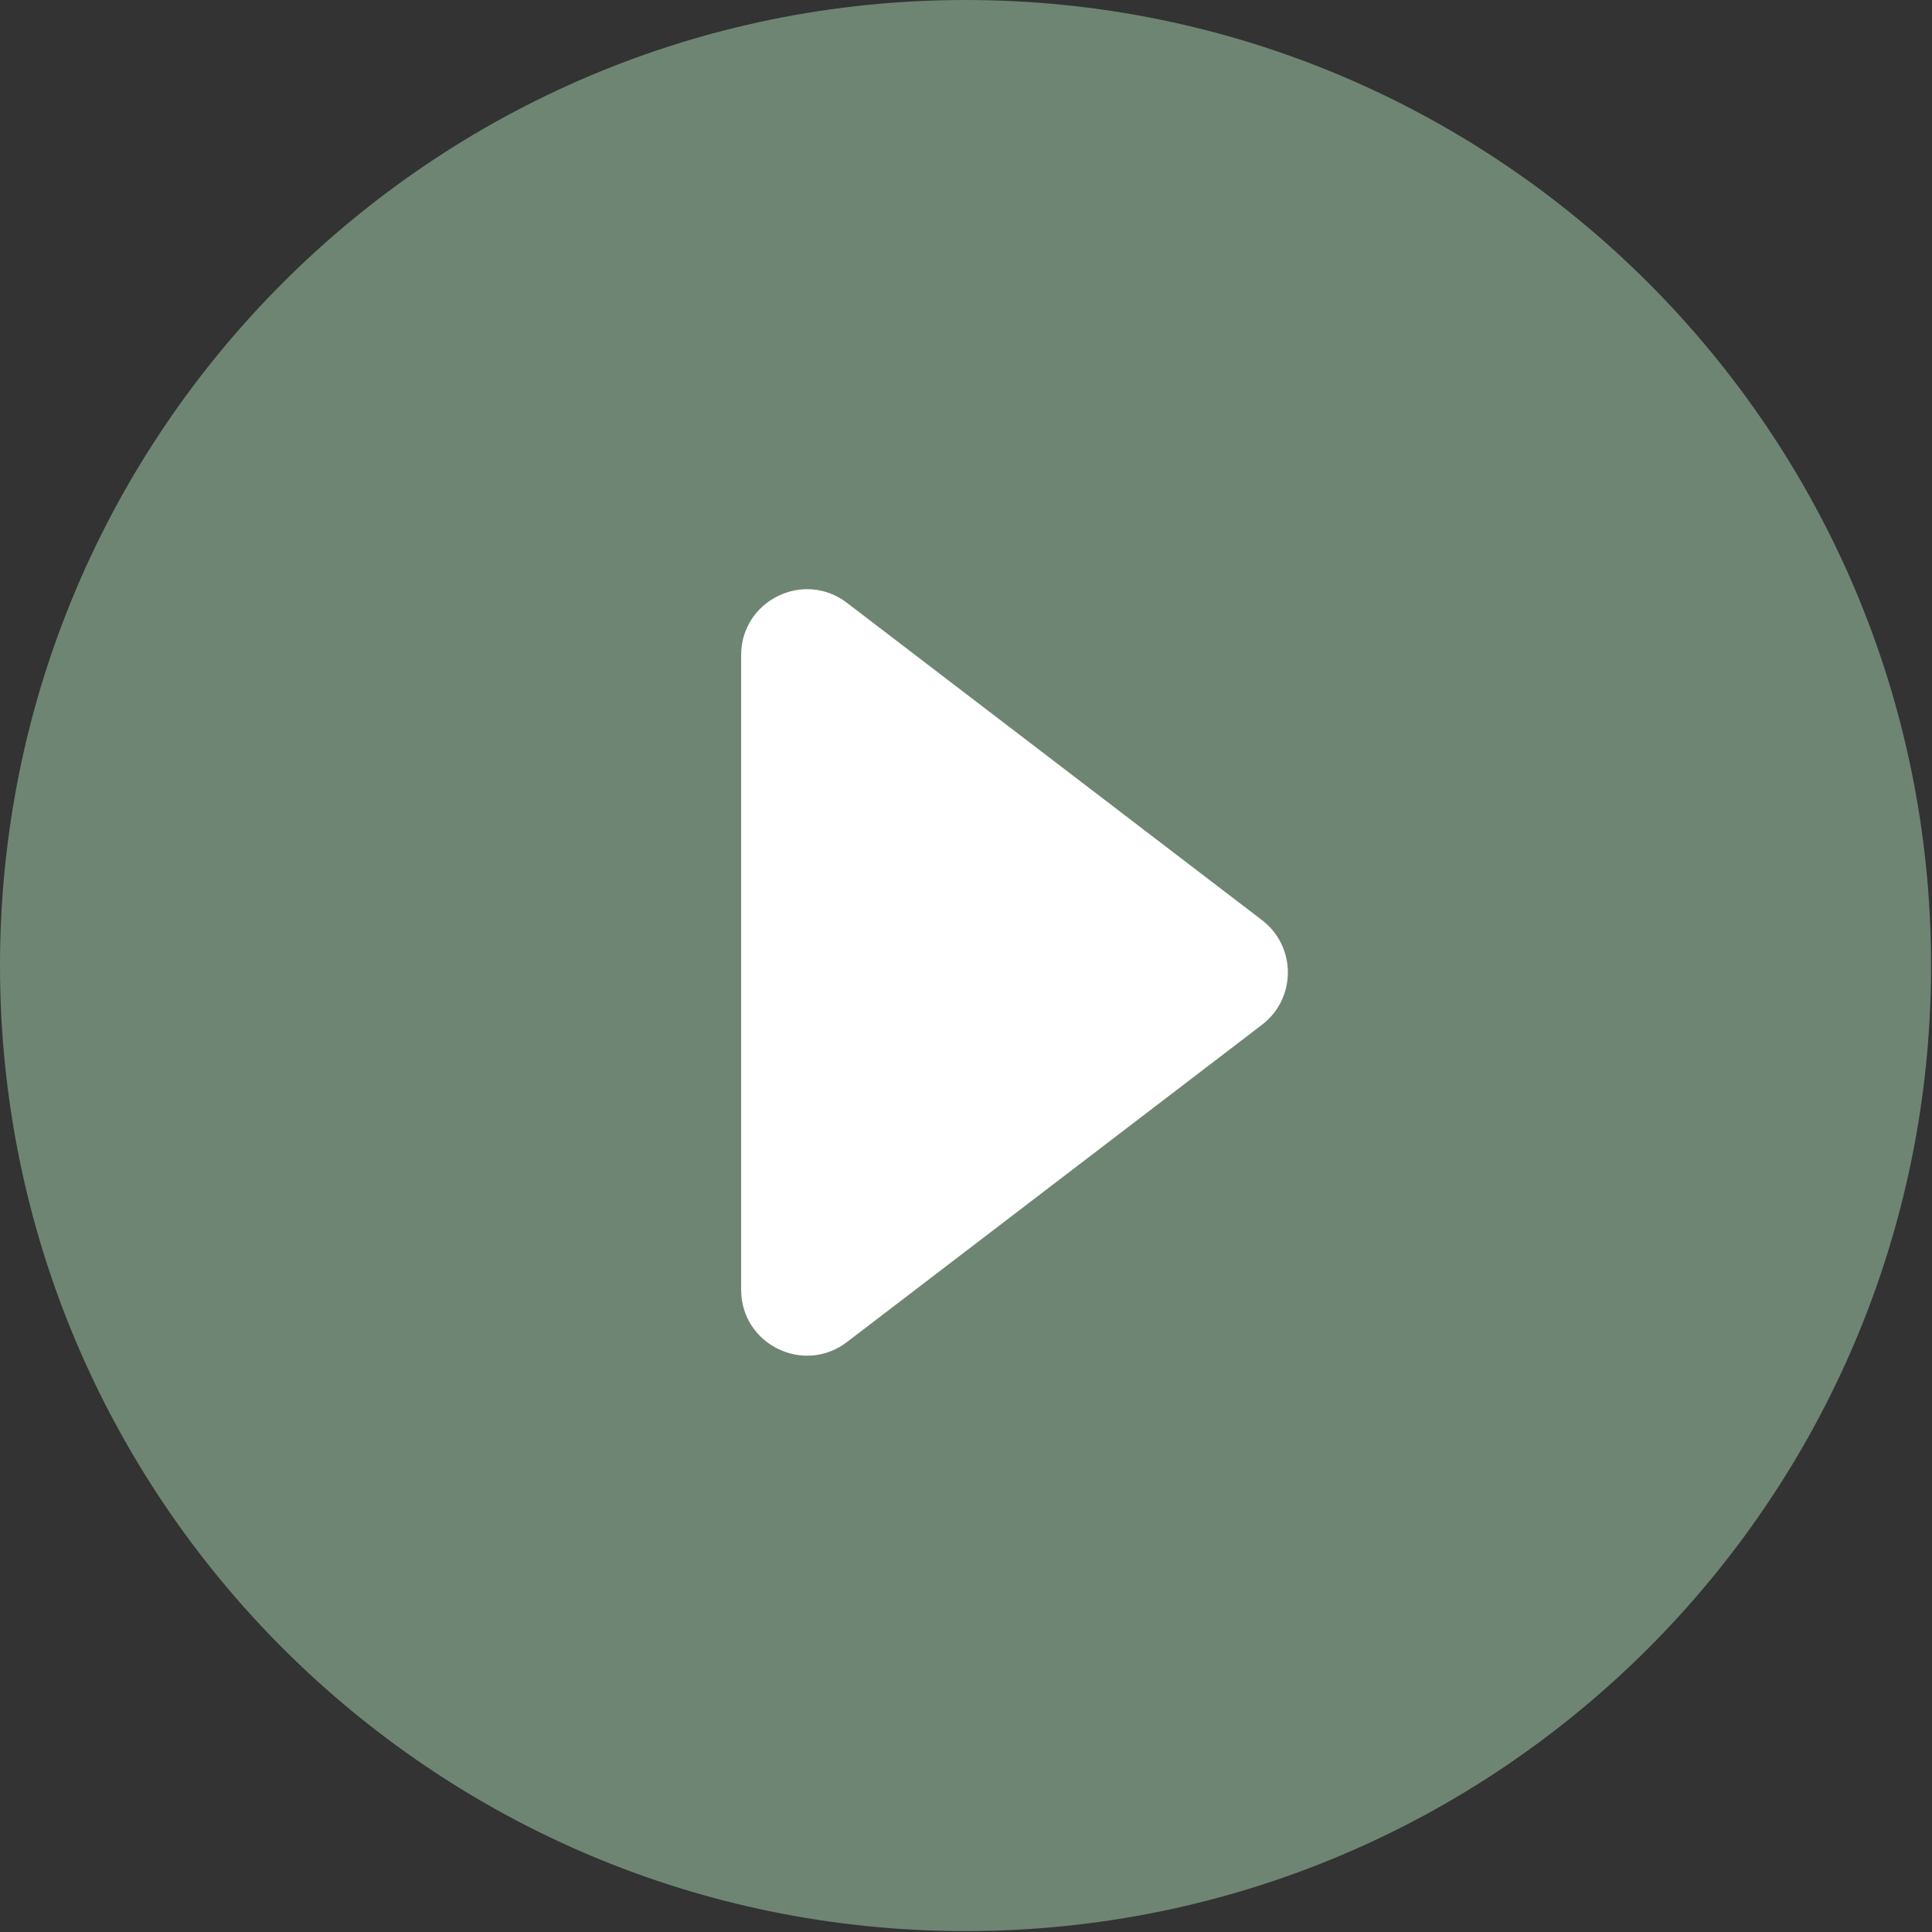
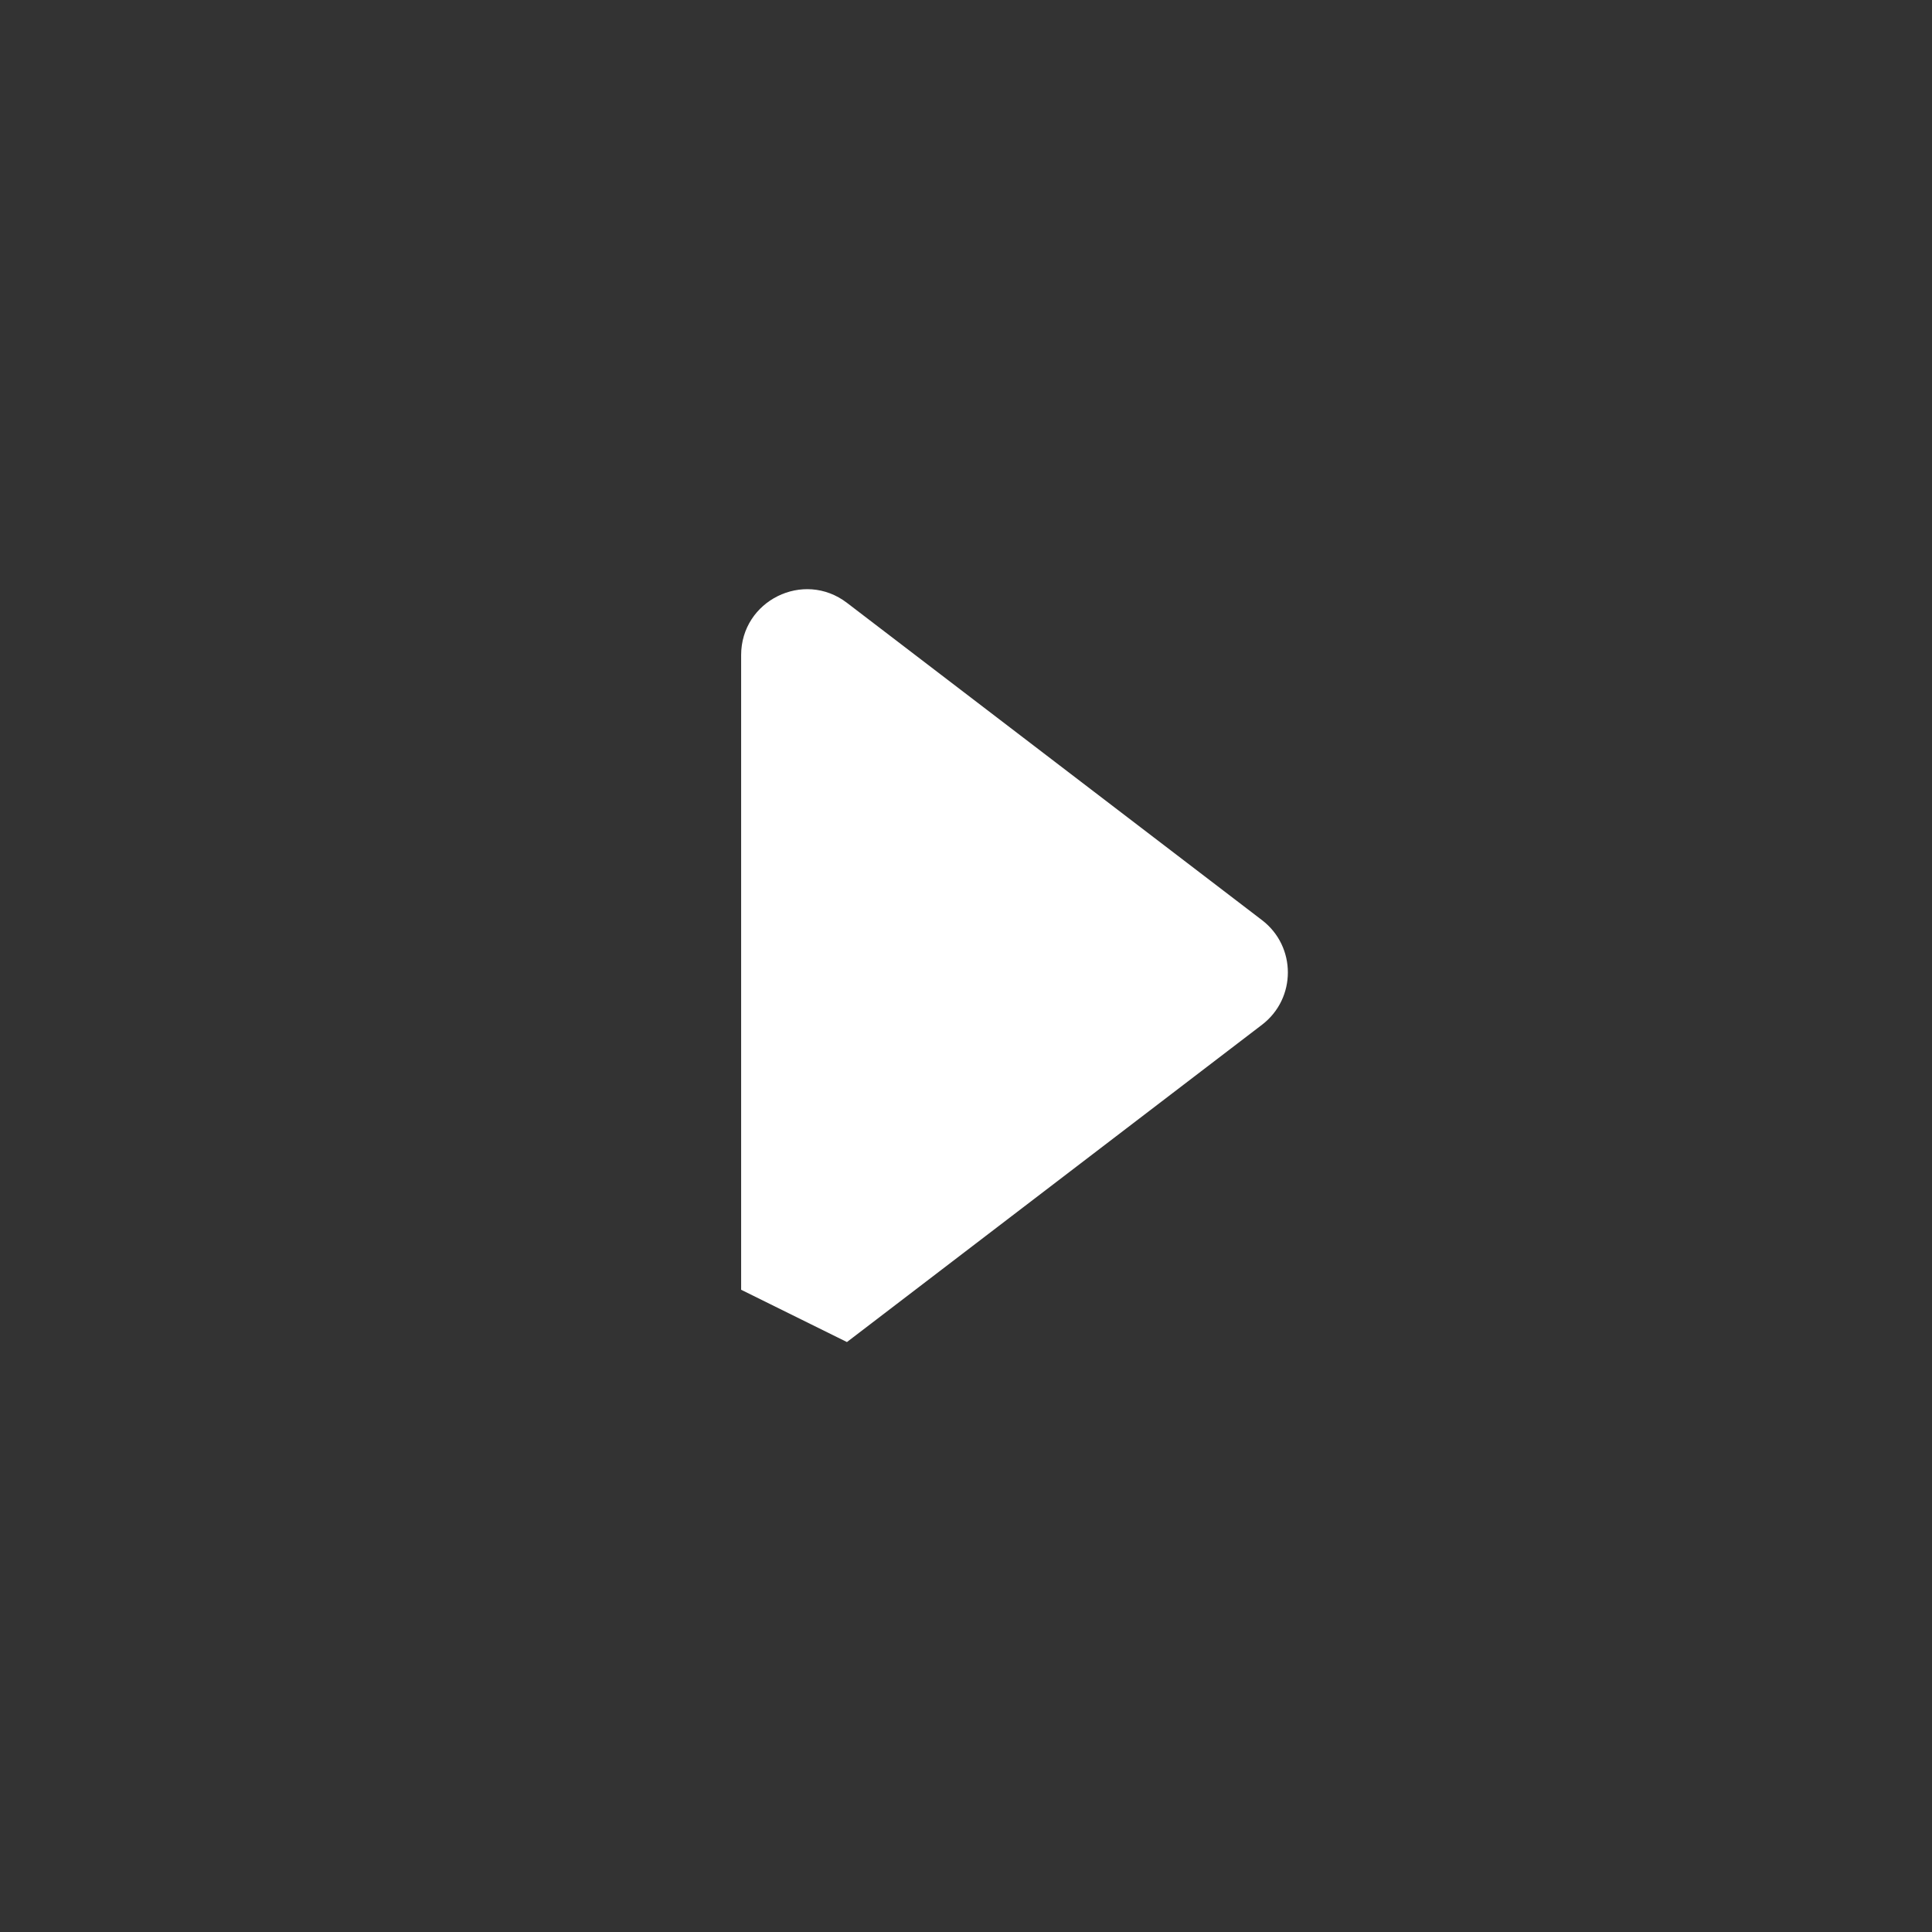
<svg xmlns="http://www.w3.org/2000/svg" clip-rule="evenodd" fill-rule="evenodd" stroke-linejoin="round" stroke-miterlimit="2" viewBox="0 0 466 466">
  <rect x="0" y="0" width="466" height="466" fill="#333333" stroke="none" />
  <g fill-rule="nonzero">
-     <path d="m465.775 232.892c0 128.616-104.267 232.887-232.888 232.887-128.62 0-232.887-104.271-232.887-232.887 0-128.621 104.267-232.892 232.887-232.892 128.621 0 232.888 104.271 232.888 232.892" fill="#6e8573" />
-     <path d="m178.763 311.09v-153.071c0-13.154 15.071-20.604 25.521-12.617l100.117 76.538c8.312 6.354 8.312 18.875 0 25.229l-100.117 76.533c-10.45 7.988-25.521.538-25.521-12.612" fill="#fff" />
+     <path d="m178.763 311.09v-153.071c0-13.154 15.071-20.604 25.521-12.617l100.117 76.538c8.312 6.354 8.312 18.875 0 25.229l-100.117 76.533" fill="#fff" />
  </g>
</svg>